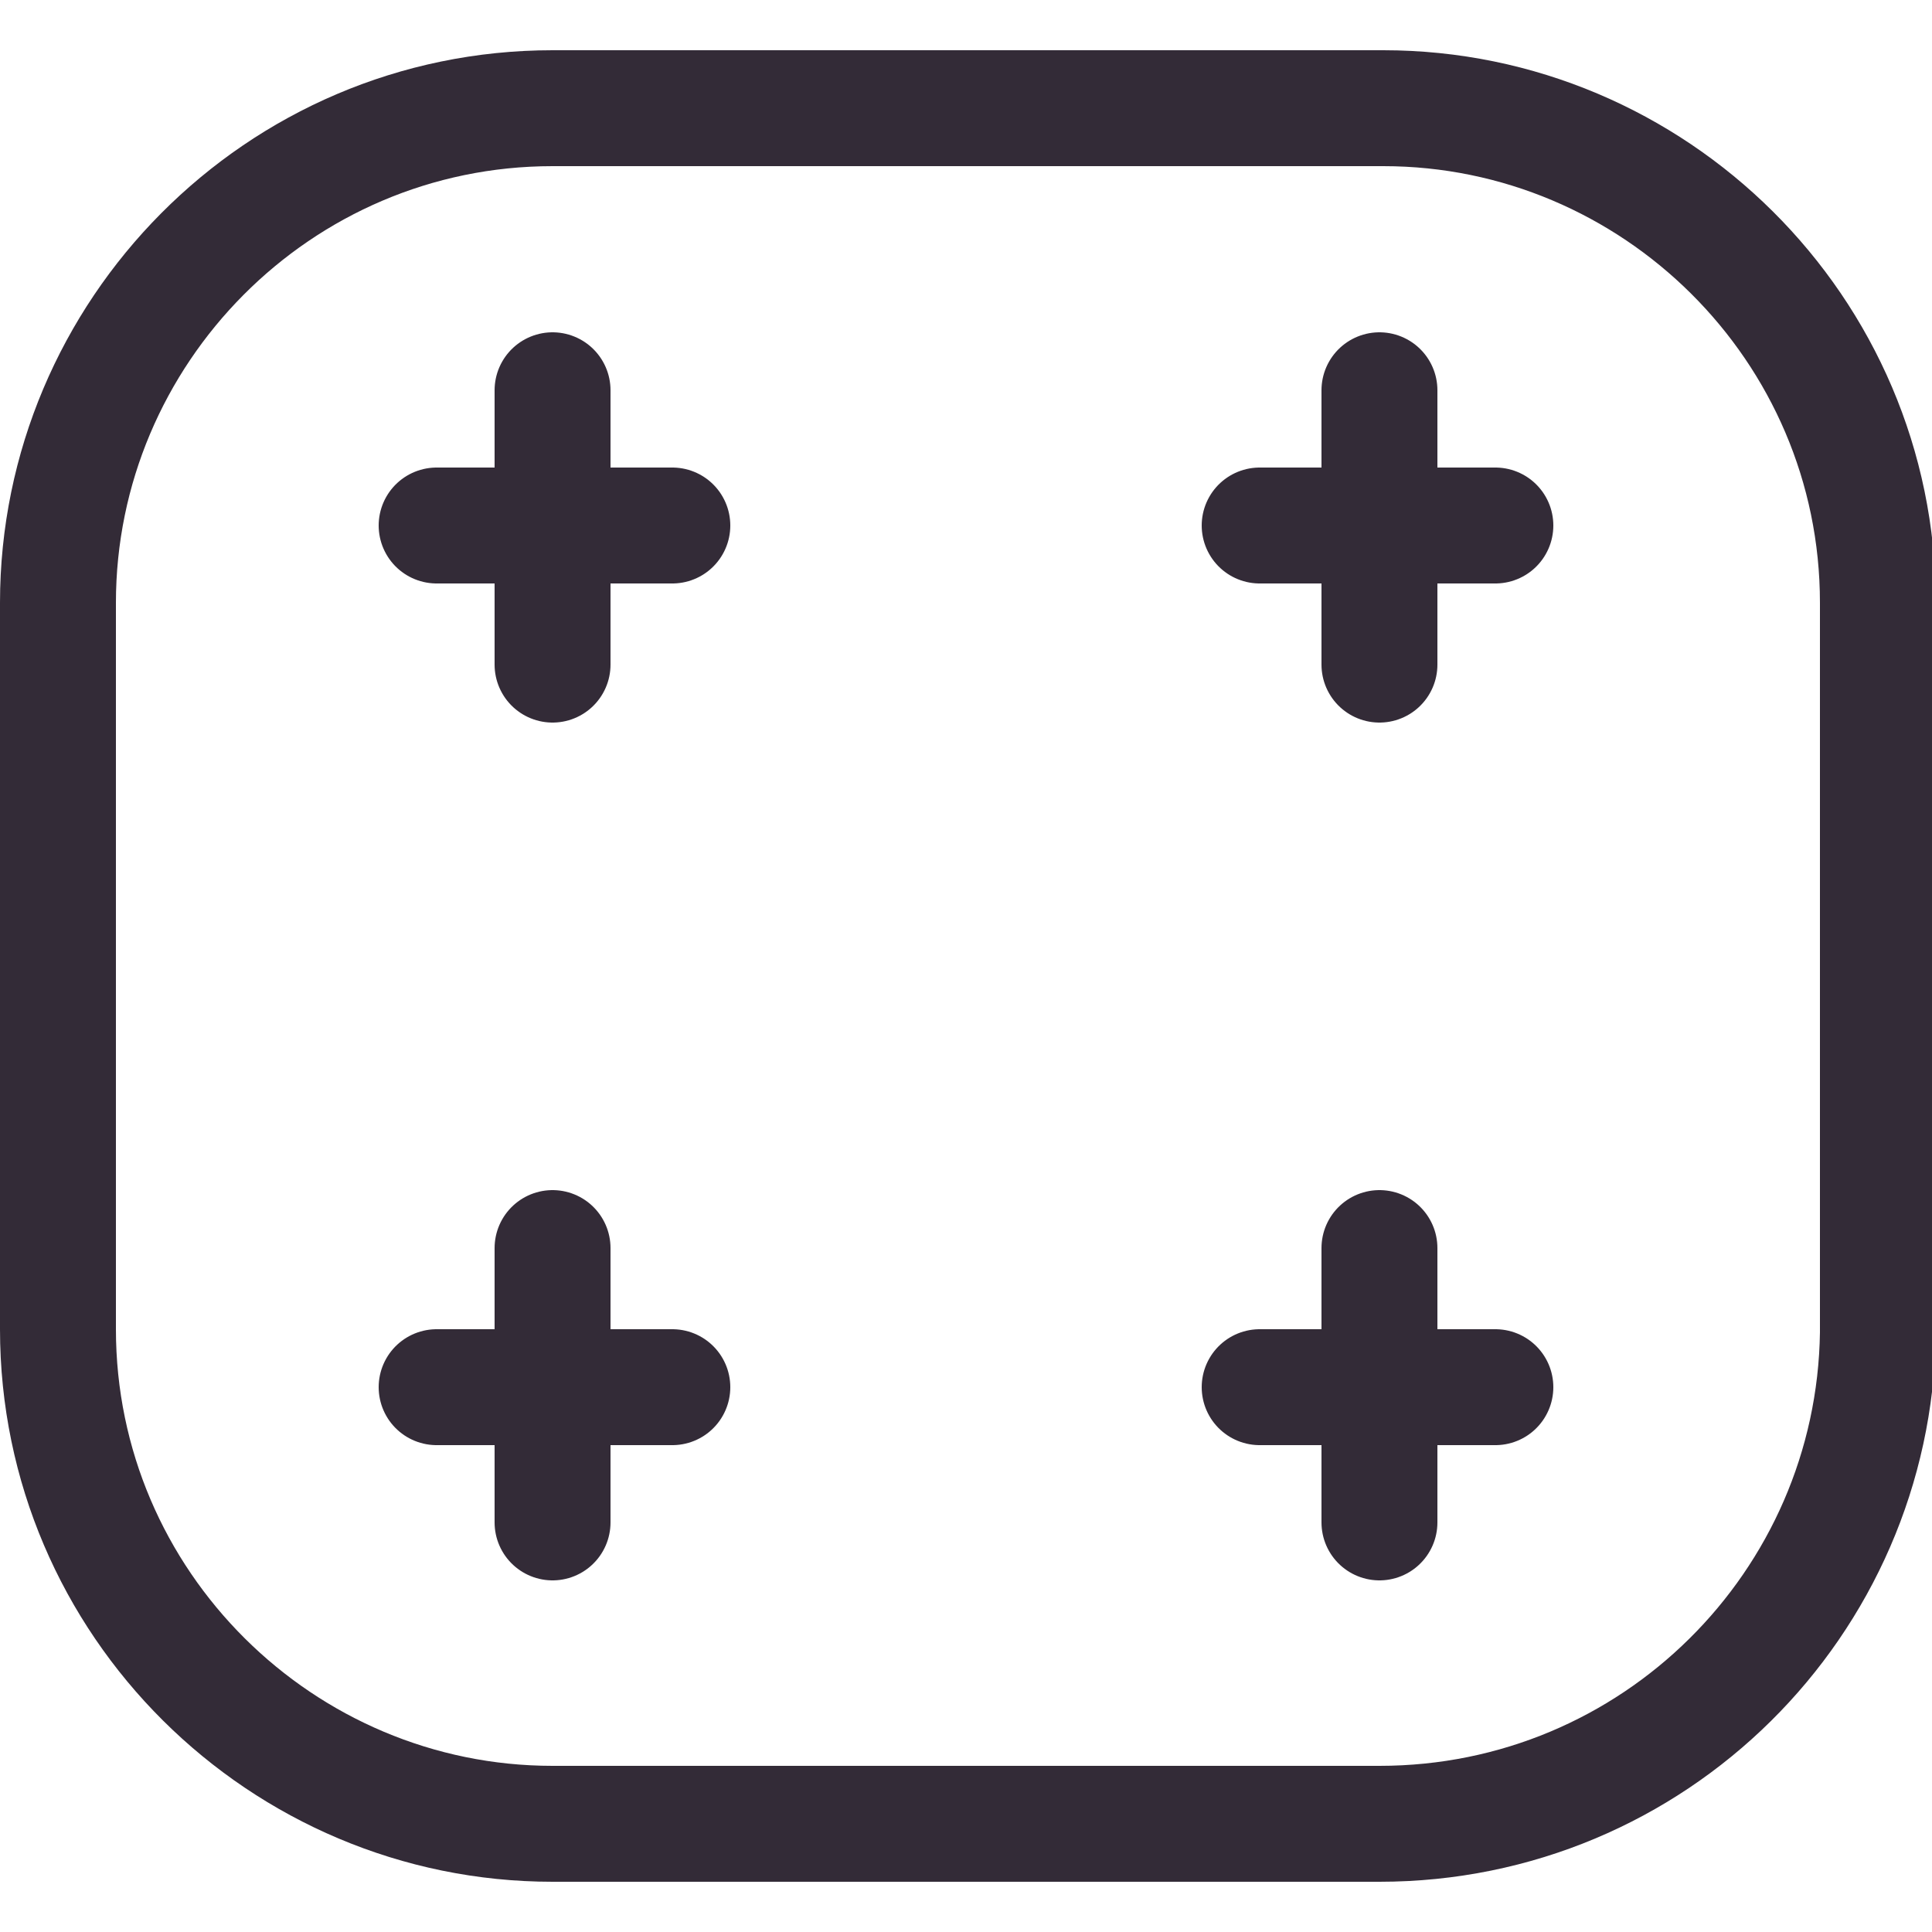
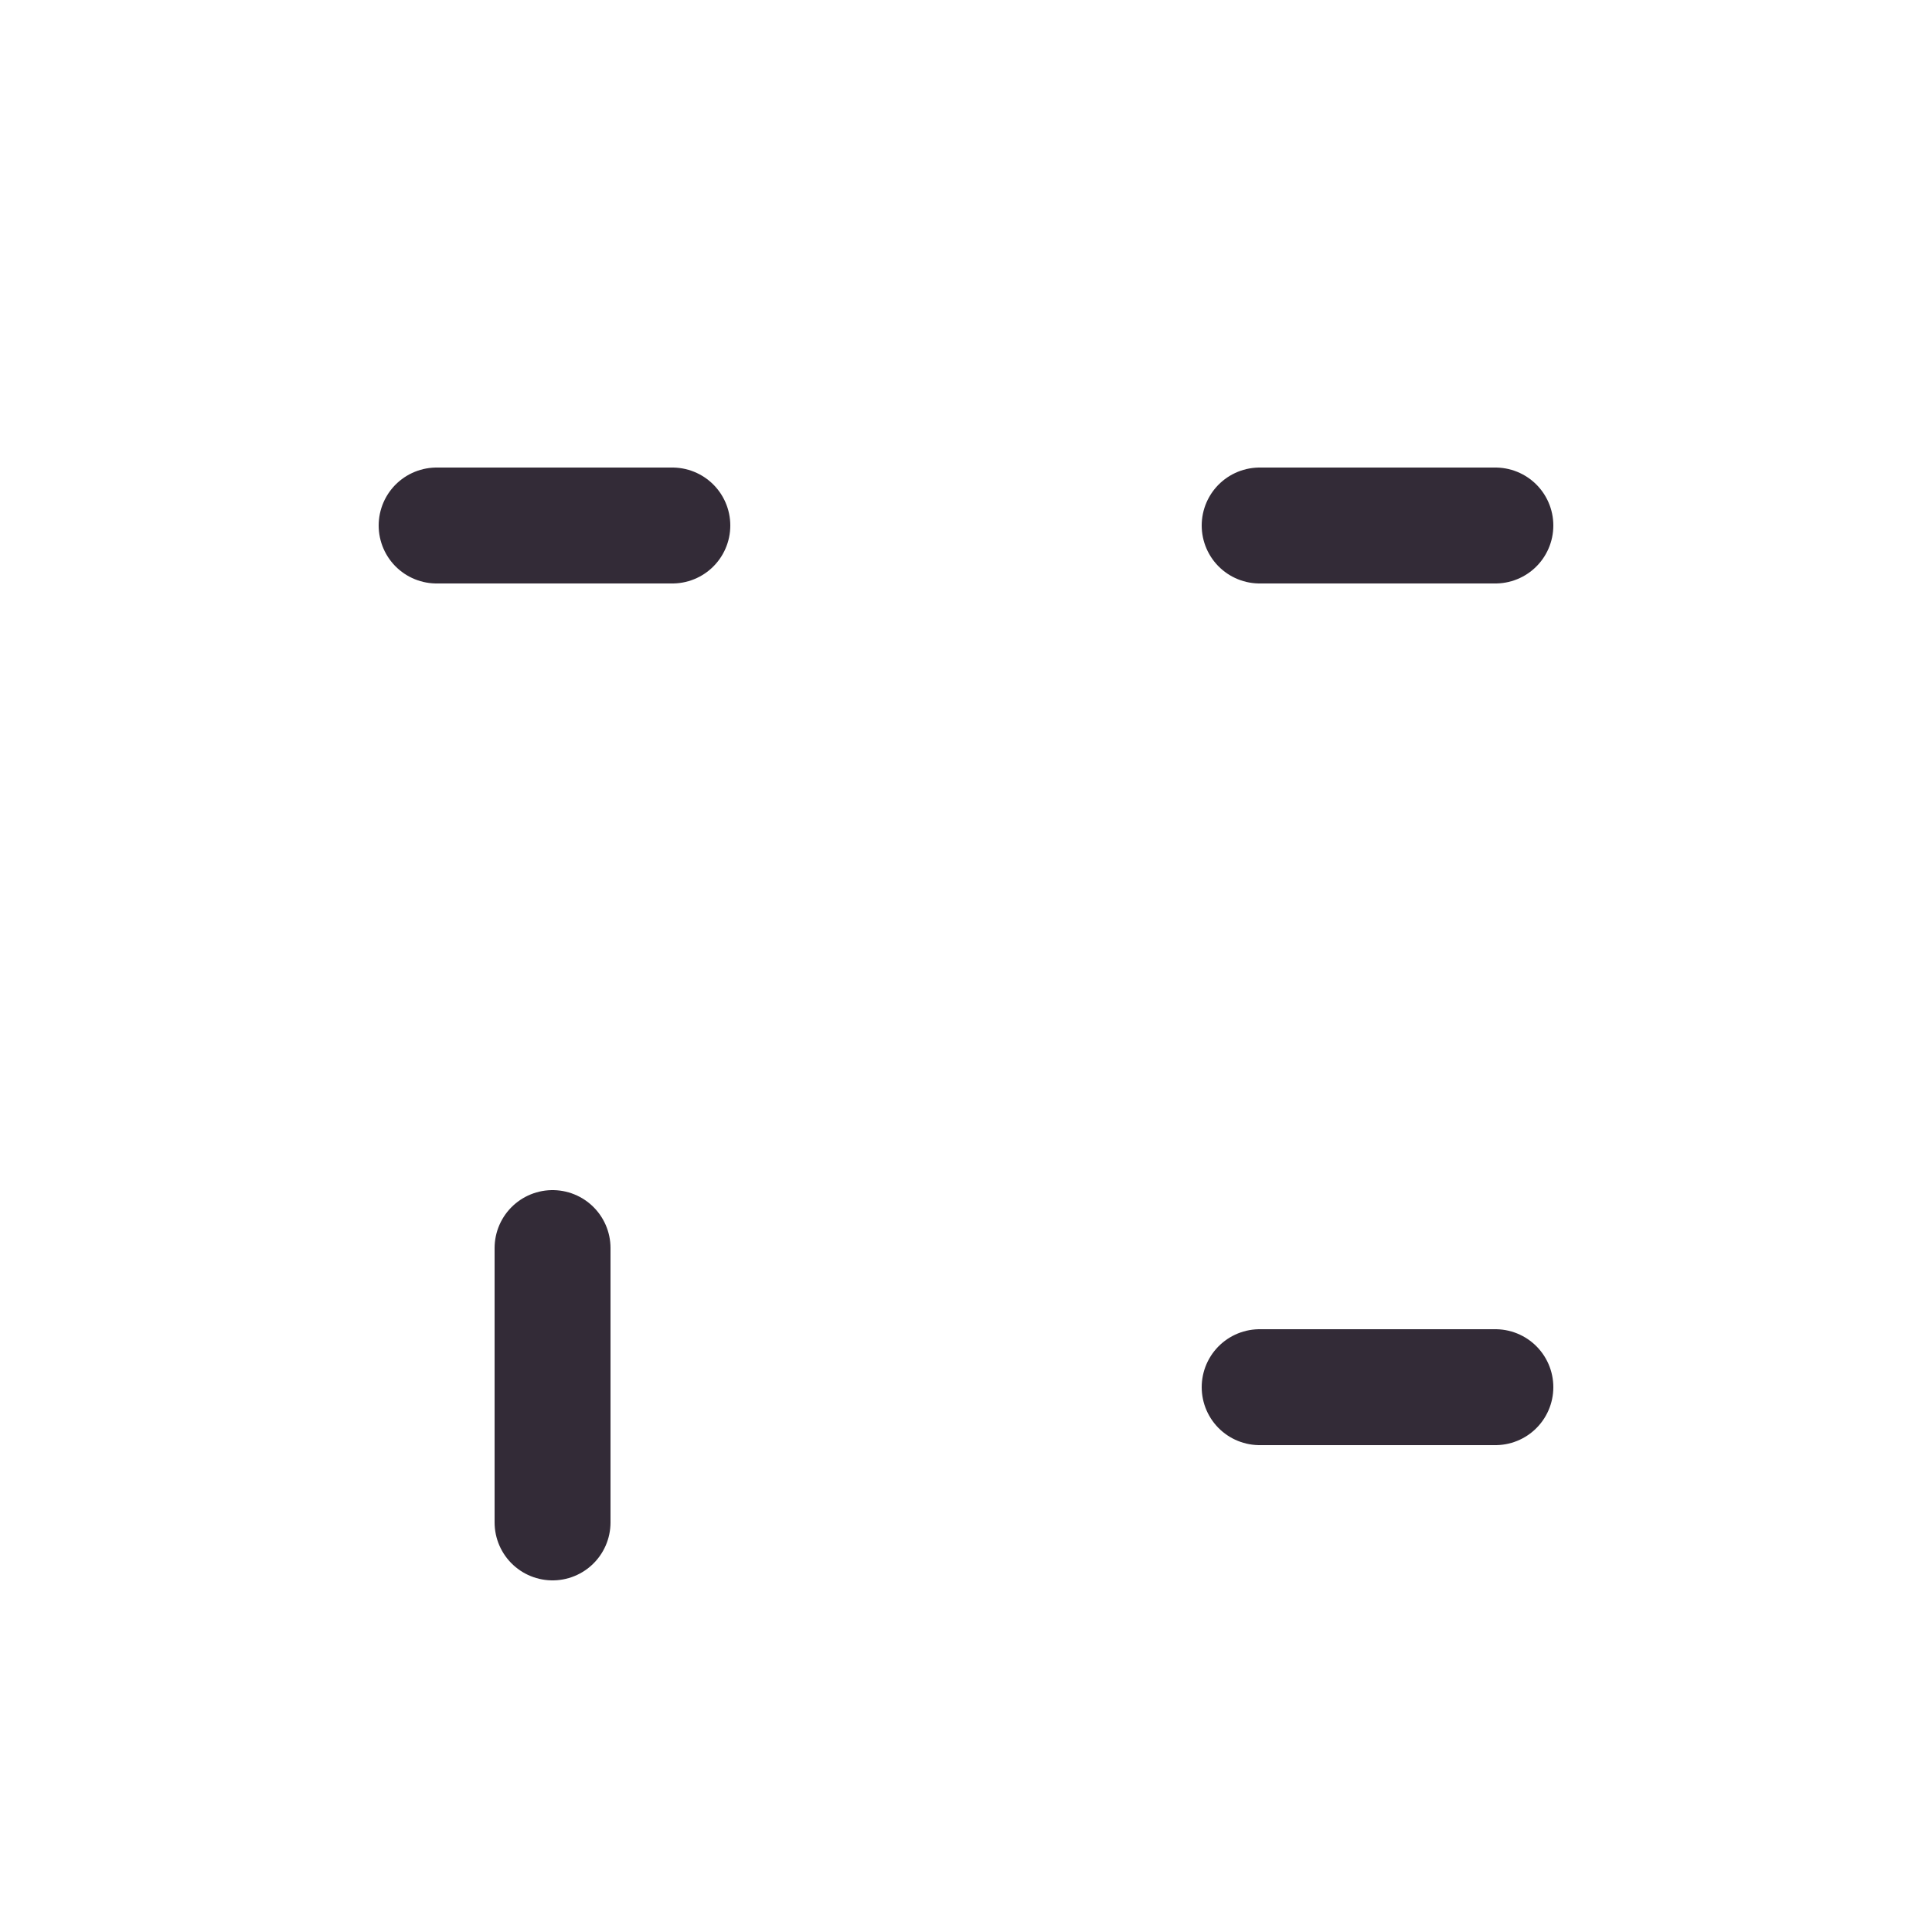
<svg xmlns="http://www.w3.org/2000/svg" version="1.1" id="Capa_1" x="0px" y="0px" viewBox="0 0 50 50" style="enable-background:new 0 0 50 50;" xml:space="preserve">
  <style type="text/css">
	.st0{fill:none;stroke:#332B37;stroke-width:3;stroke-linecap:round;stroke-miterlimit:10;}
</style>
  <g>
-     <path class="st0" d="M35.7,47.2H14.3c-7,0-12.8-5.7-12.8-12.8V15.6c0-7,5.7-12.8,12.8-12.8h21.5c7,0,12.8,5.7,12.8,12.8v18.9   C48.5,41.5,42.8,47.2,35.7,47.2z" />
    <g>
-       <line class="st0" x1="14.3" y1="10.1" x2="14.3" y2="17.2" />
      <line class="st0" x1="11.3" y1="13.6" x2="17.4" y2="13.6" />
-       <line class="st0" x1="35.7" y1="10.1" x2="35.7" y2="17.2" />
      <line class="st0" x1="32.6" y1="13.6" x2="38.7" y2="13.6" />
      <line class="st0" x1="14.3" y1="32.3" x2="14.3" y2="39.4" />
-       <line class="st0" x1="11.3" y1="35.9" x2="17.4" y2="35.9" />
-       <line class="st0" x1="35.7" y1="32.3" x2="35.7" y2="39.4" />
      <line class="st0" x1="32.6" y1="35.9" x2="38.7" y2="35.9" />
    </g>
  </g>
</svg>